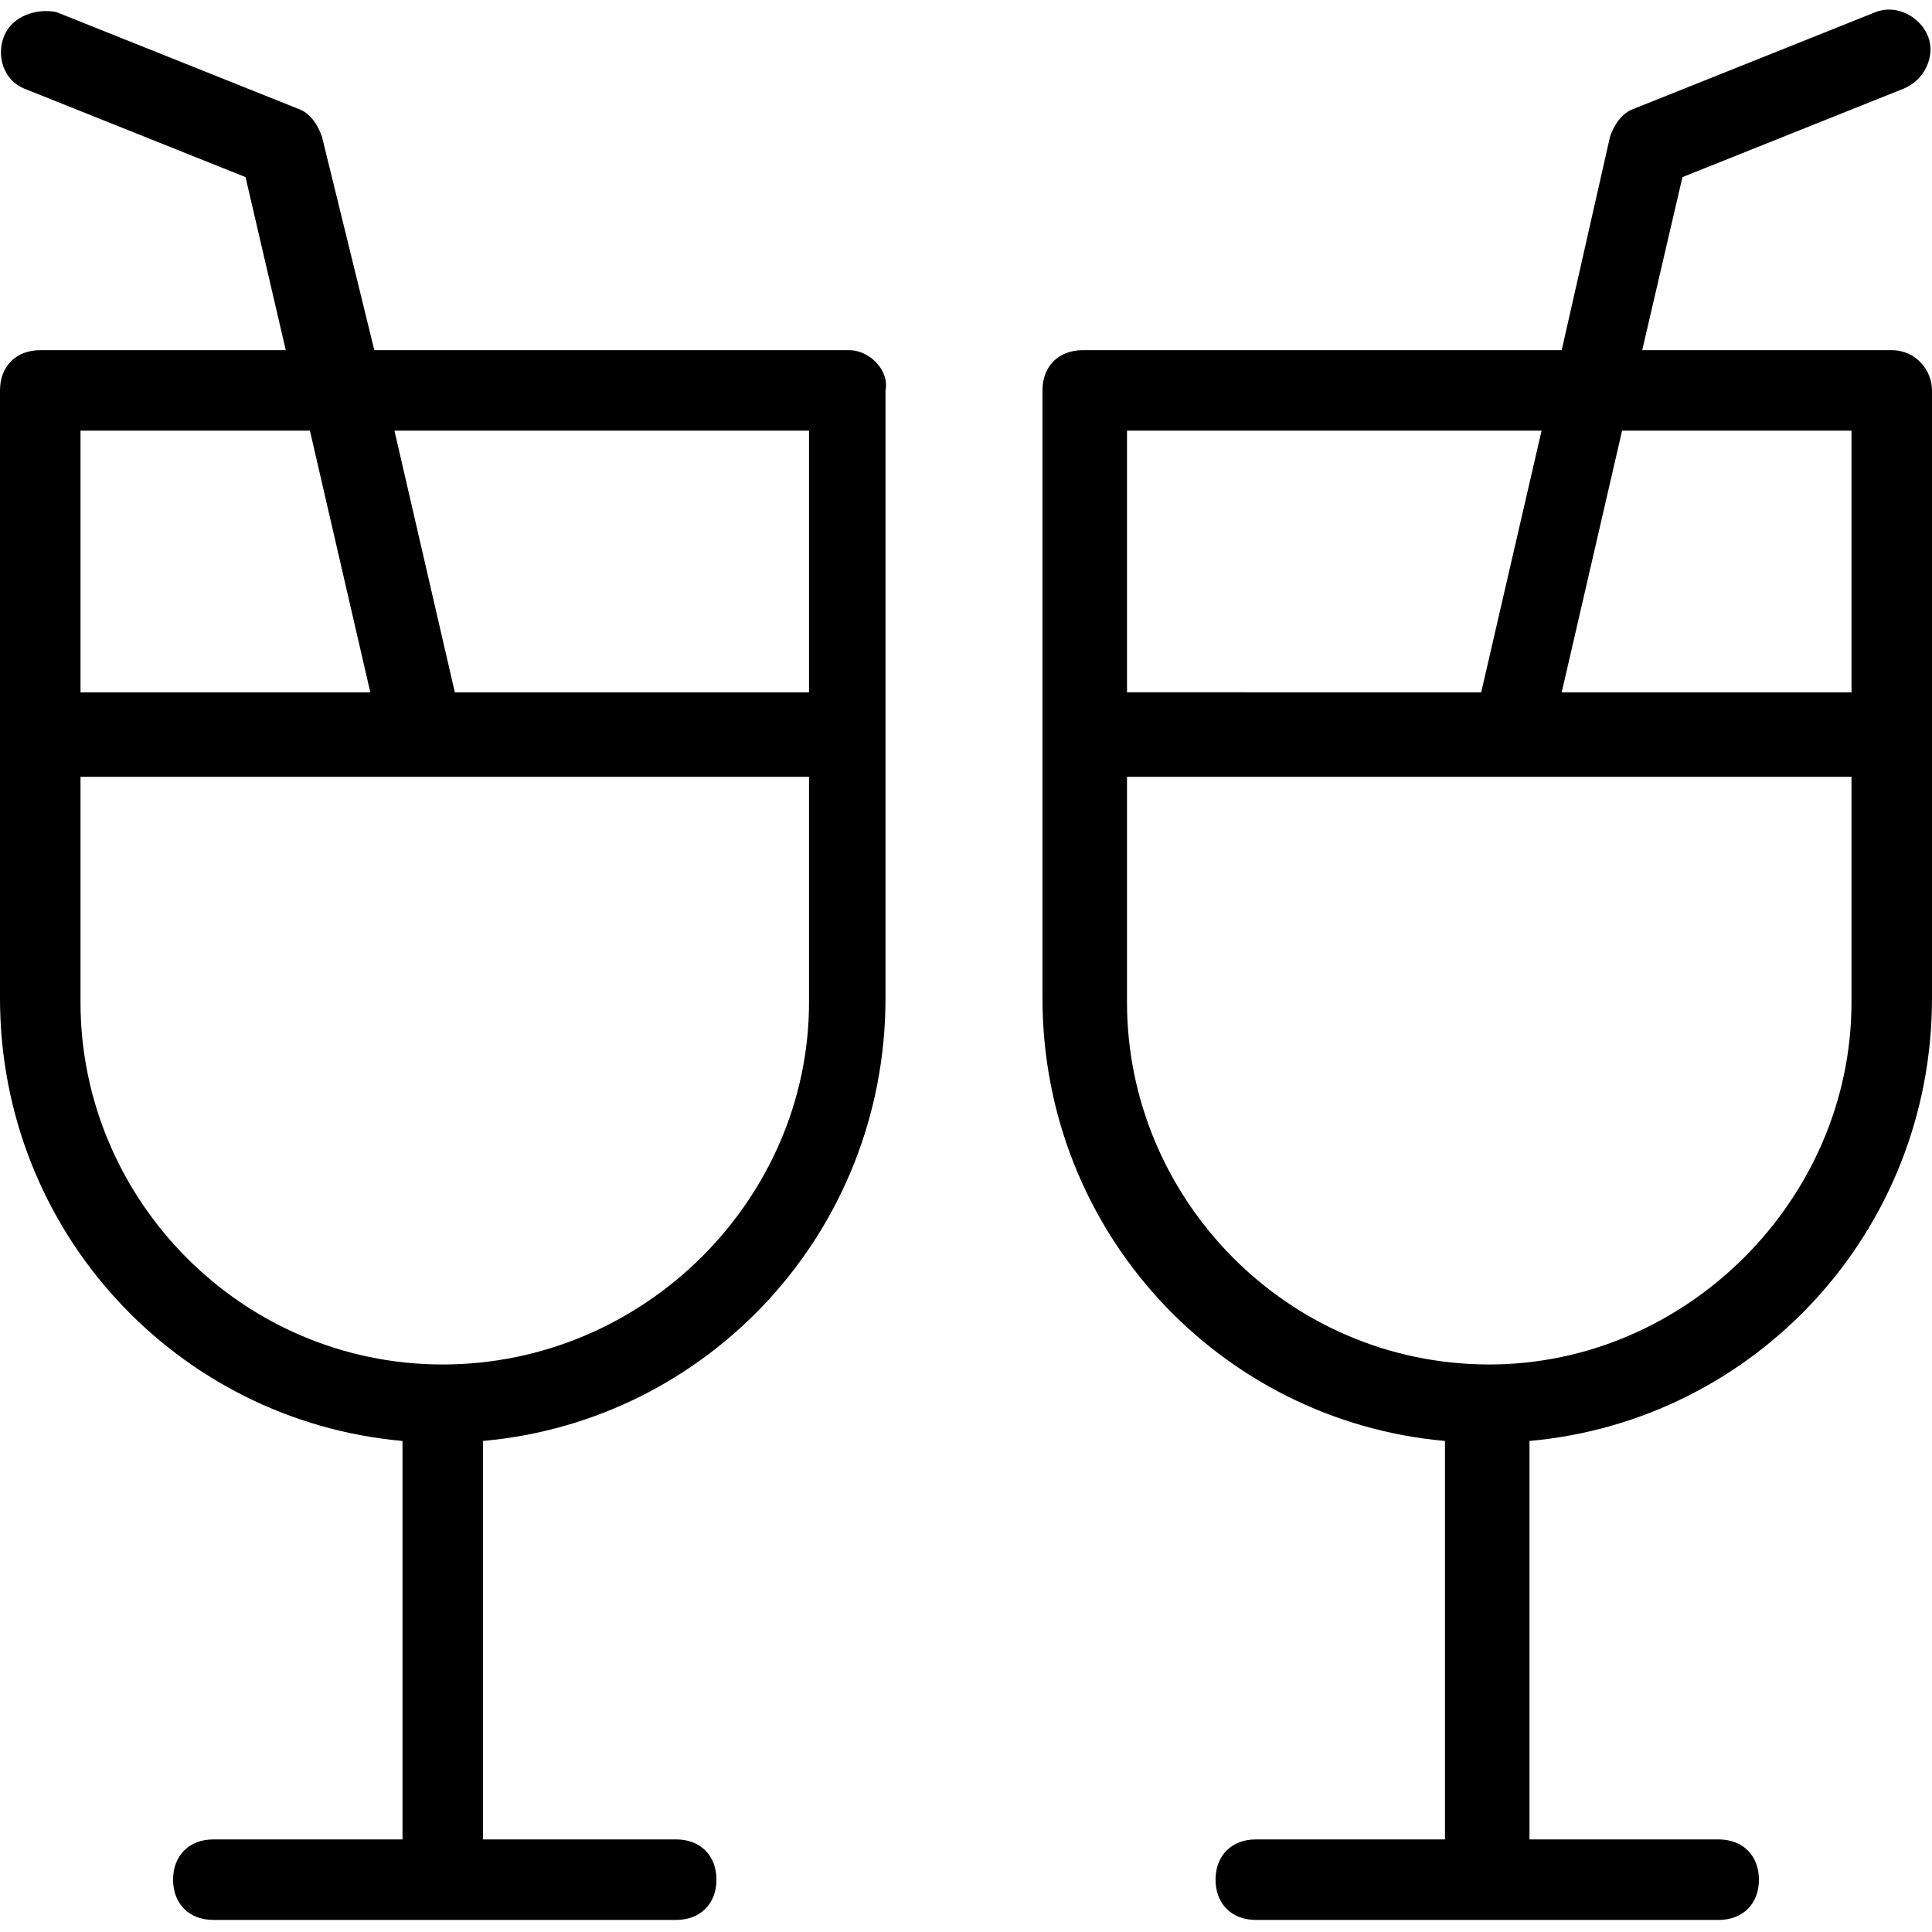
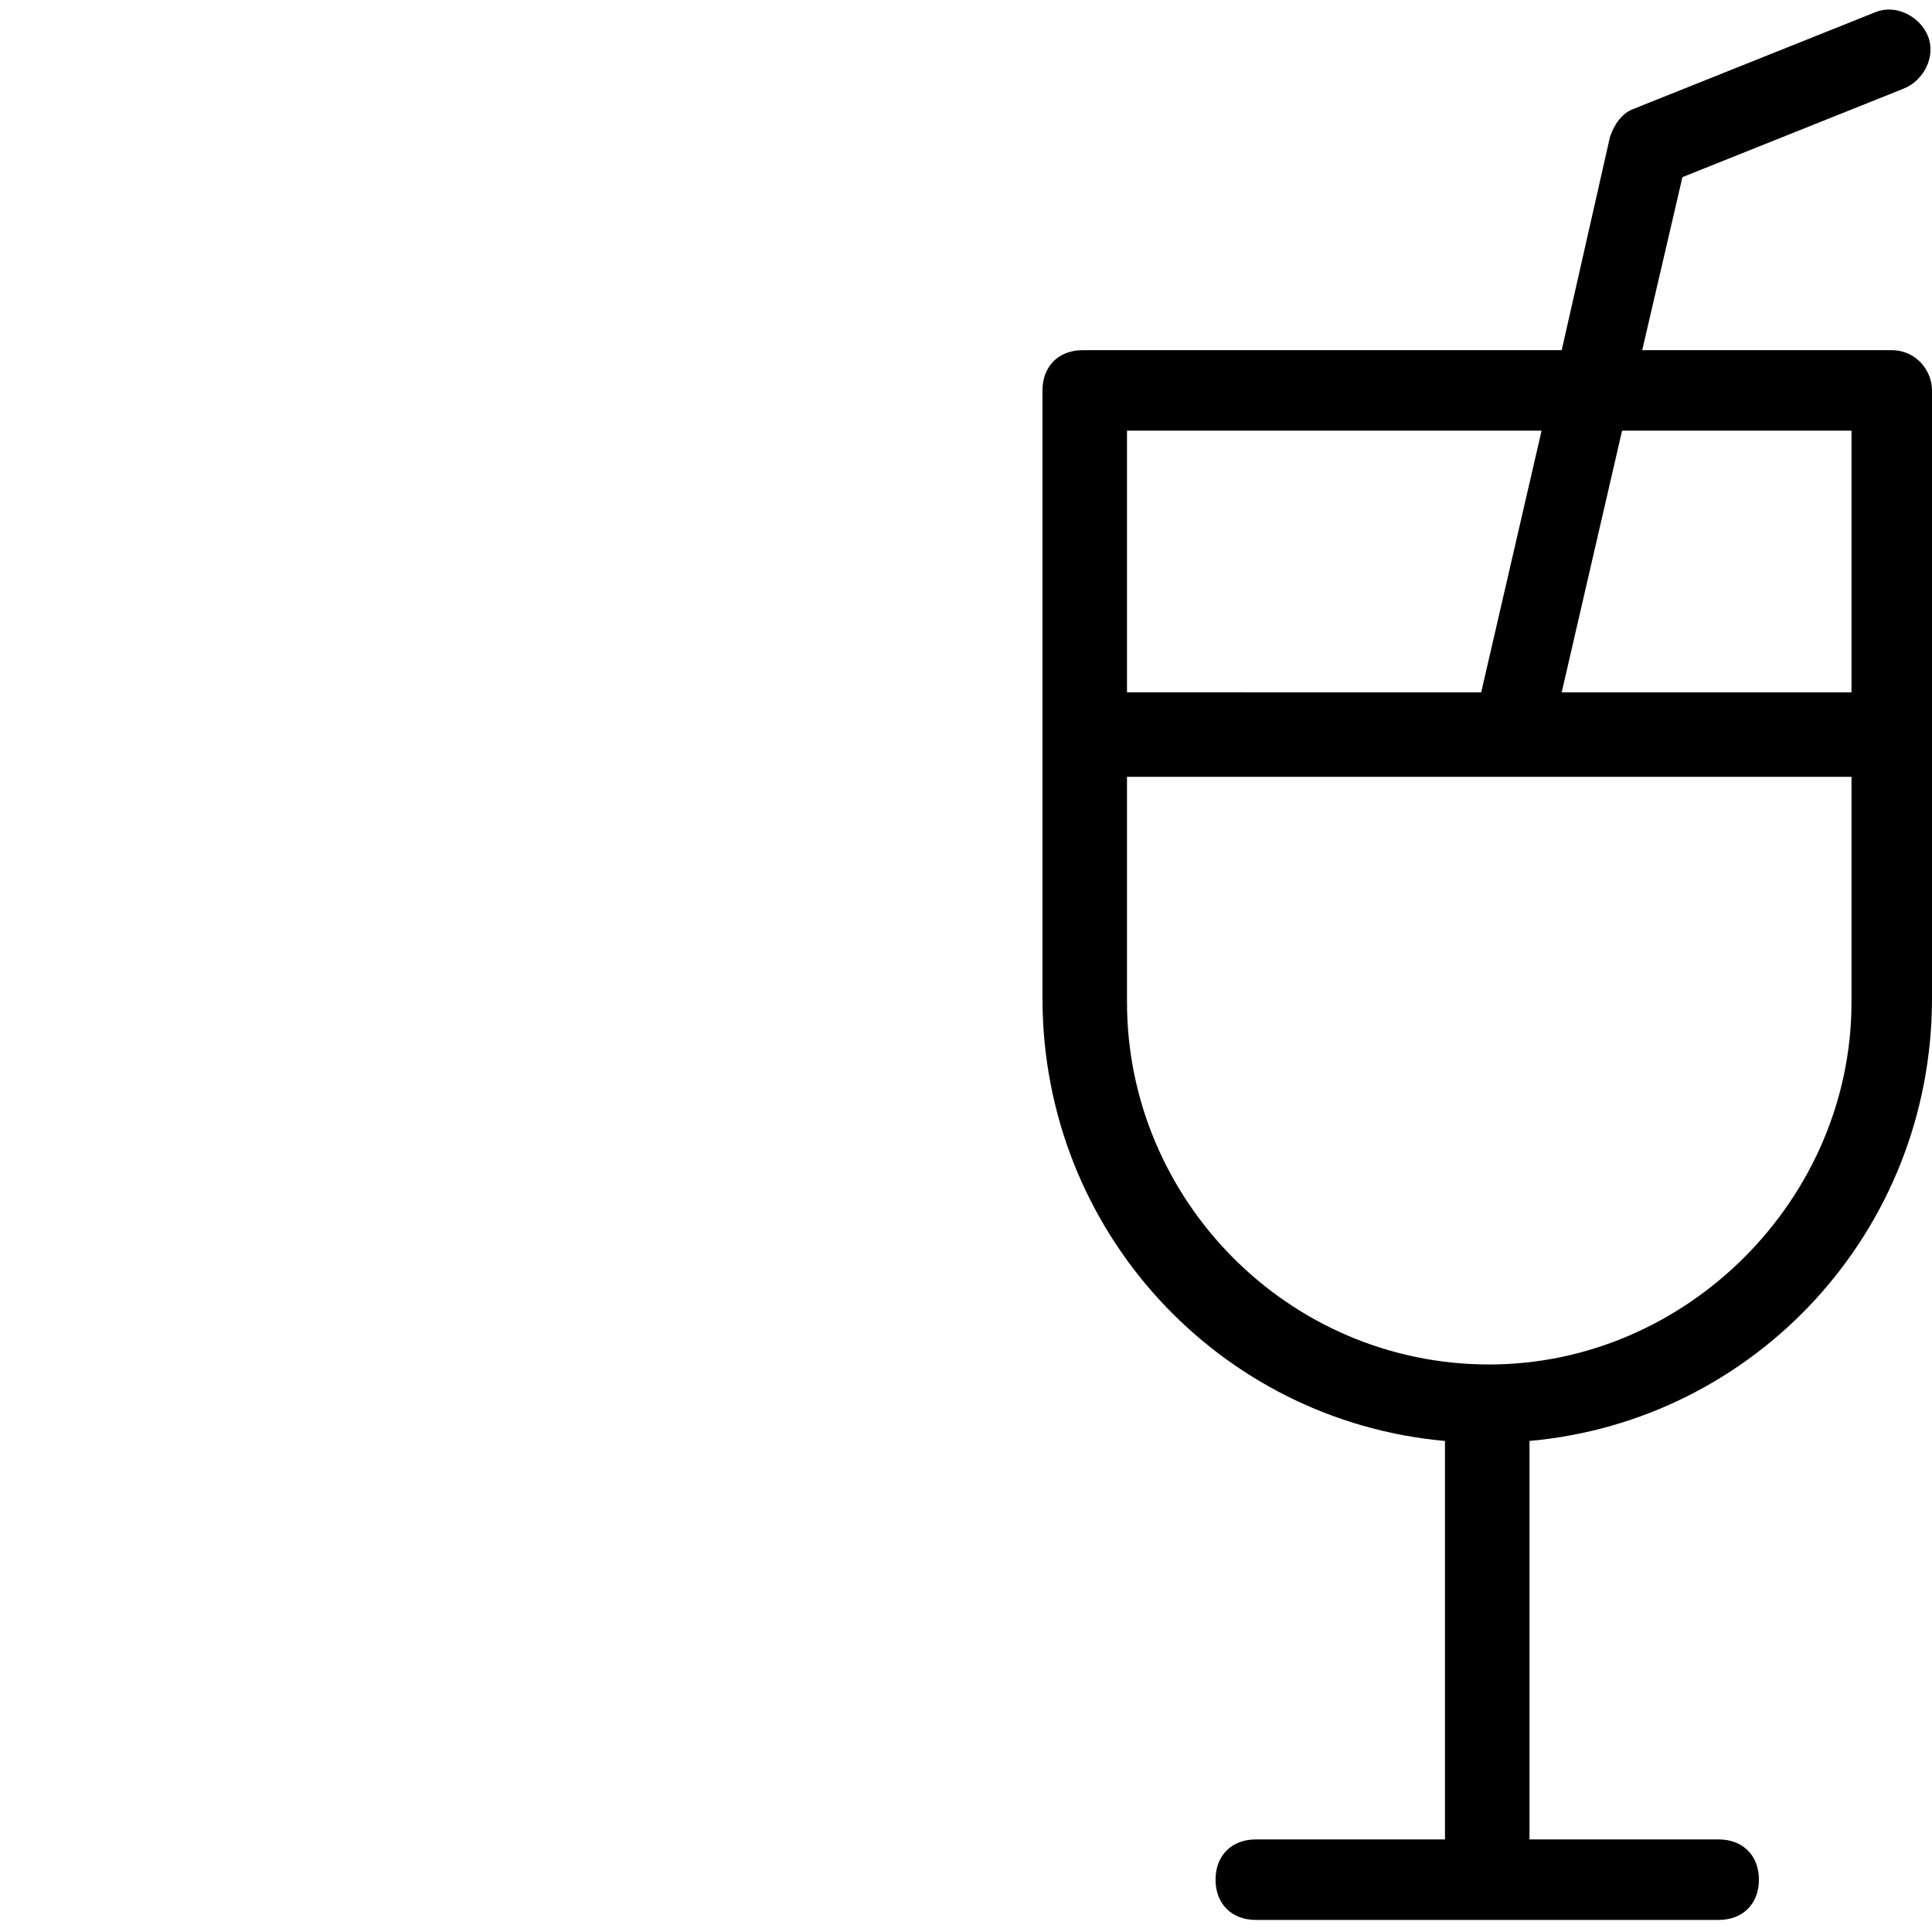
<svg xmlns="http://www.w3.org/2000/svg" id="Layer_1" x="0px" y="0px" viewBox="0 0 48 48" style="enable-background:new 0 0 48 48;" xml:space="preserve">
-   <path d="M21.1,8.7H9.3L8,3.4C7.9,3.1,7.7,2.8,7.4,2.7l-6-2.4C0.9,0.2,0.3,0.4,0.1,0.9c-0.2,0.5,0,1.1,0.5,1.3l5.5,2.2l1,4.3L1,8.7 c-0.6,0-1,0.4-1,1v15.1c0,5.8,4.4,10.5,10,11v9.9H5.3c-0.6,0-1,0.4-1,1c0,0.6,0.4,1,1,1h11.5c0.6,0,1-0.4,1-1c0-0.6-0.4-1-1-1H12 v-9.9c5.6-0.5,10-5.2,10-11V9.7C22.1,9.2,21.6,8.7,21.1,8.7L21.1,8.7z M20.1,10.7v6.5h-8.8l-1.5-6.5H20.1z M7.7,10.7l1.5,6.5l-7.2,0 v-6.5L7.7,10.7z M11,33.9c-5,0-9-4.1-9-9v-5.6h18.1v5.6C20.1,29.8,16,33.9,11,33.9z" />
  <path d="M47,8.7h-6.2l1-4.3l5.5-2.2c0.5-0.2,0.8-0.8,0.6-1.3c-0.2-0.5-0.8-0.8-1.3-0.6l-6,2.4c-0.3,0.1-0.5,0.4-0.6,0.7l-1.2,5.3 l-11.9,0c-0.6,0-1,0.4-1,1v15.1c0,5.8,4.4,10.5,10,11v9.9h-4.7c-0.6,0-1,0.4-1,1c0,0.6,0.4,1,1,1h11.5c0.6,0,1-0.4,1-1 c0-0.6-0.4-1-1-1H38v-9.9c5.6-0.5,10-5.2,10-11V9.7C48,9.2,47.6,8.7,47,8.7L47,8.7z M46,10.7v6.5h-7.2l1.5-6.5H46z M38.3,10.7 l-1.5,6.5H28v-6.5H38.3z M37,33.9c-5,0-9-4.1-9-9v-5.6h18v5.6C46,29.8,41.9,33.9,37,33.9z" />
</svg>